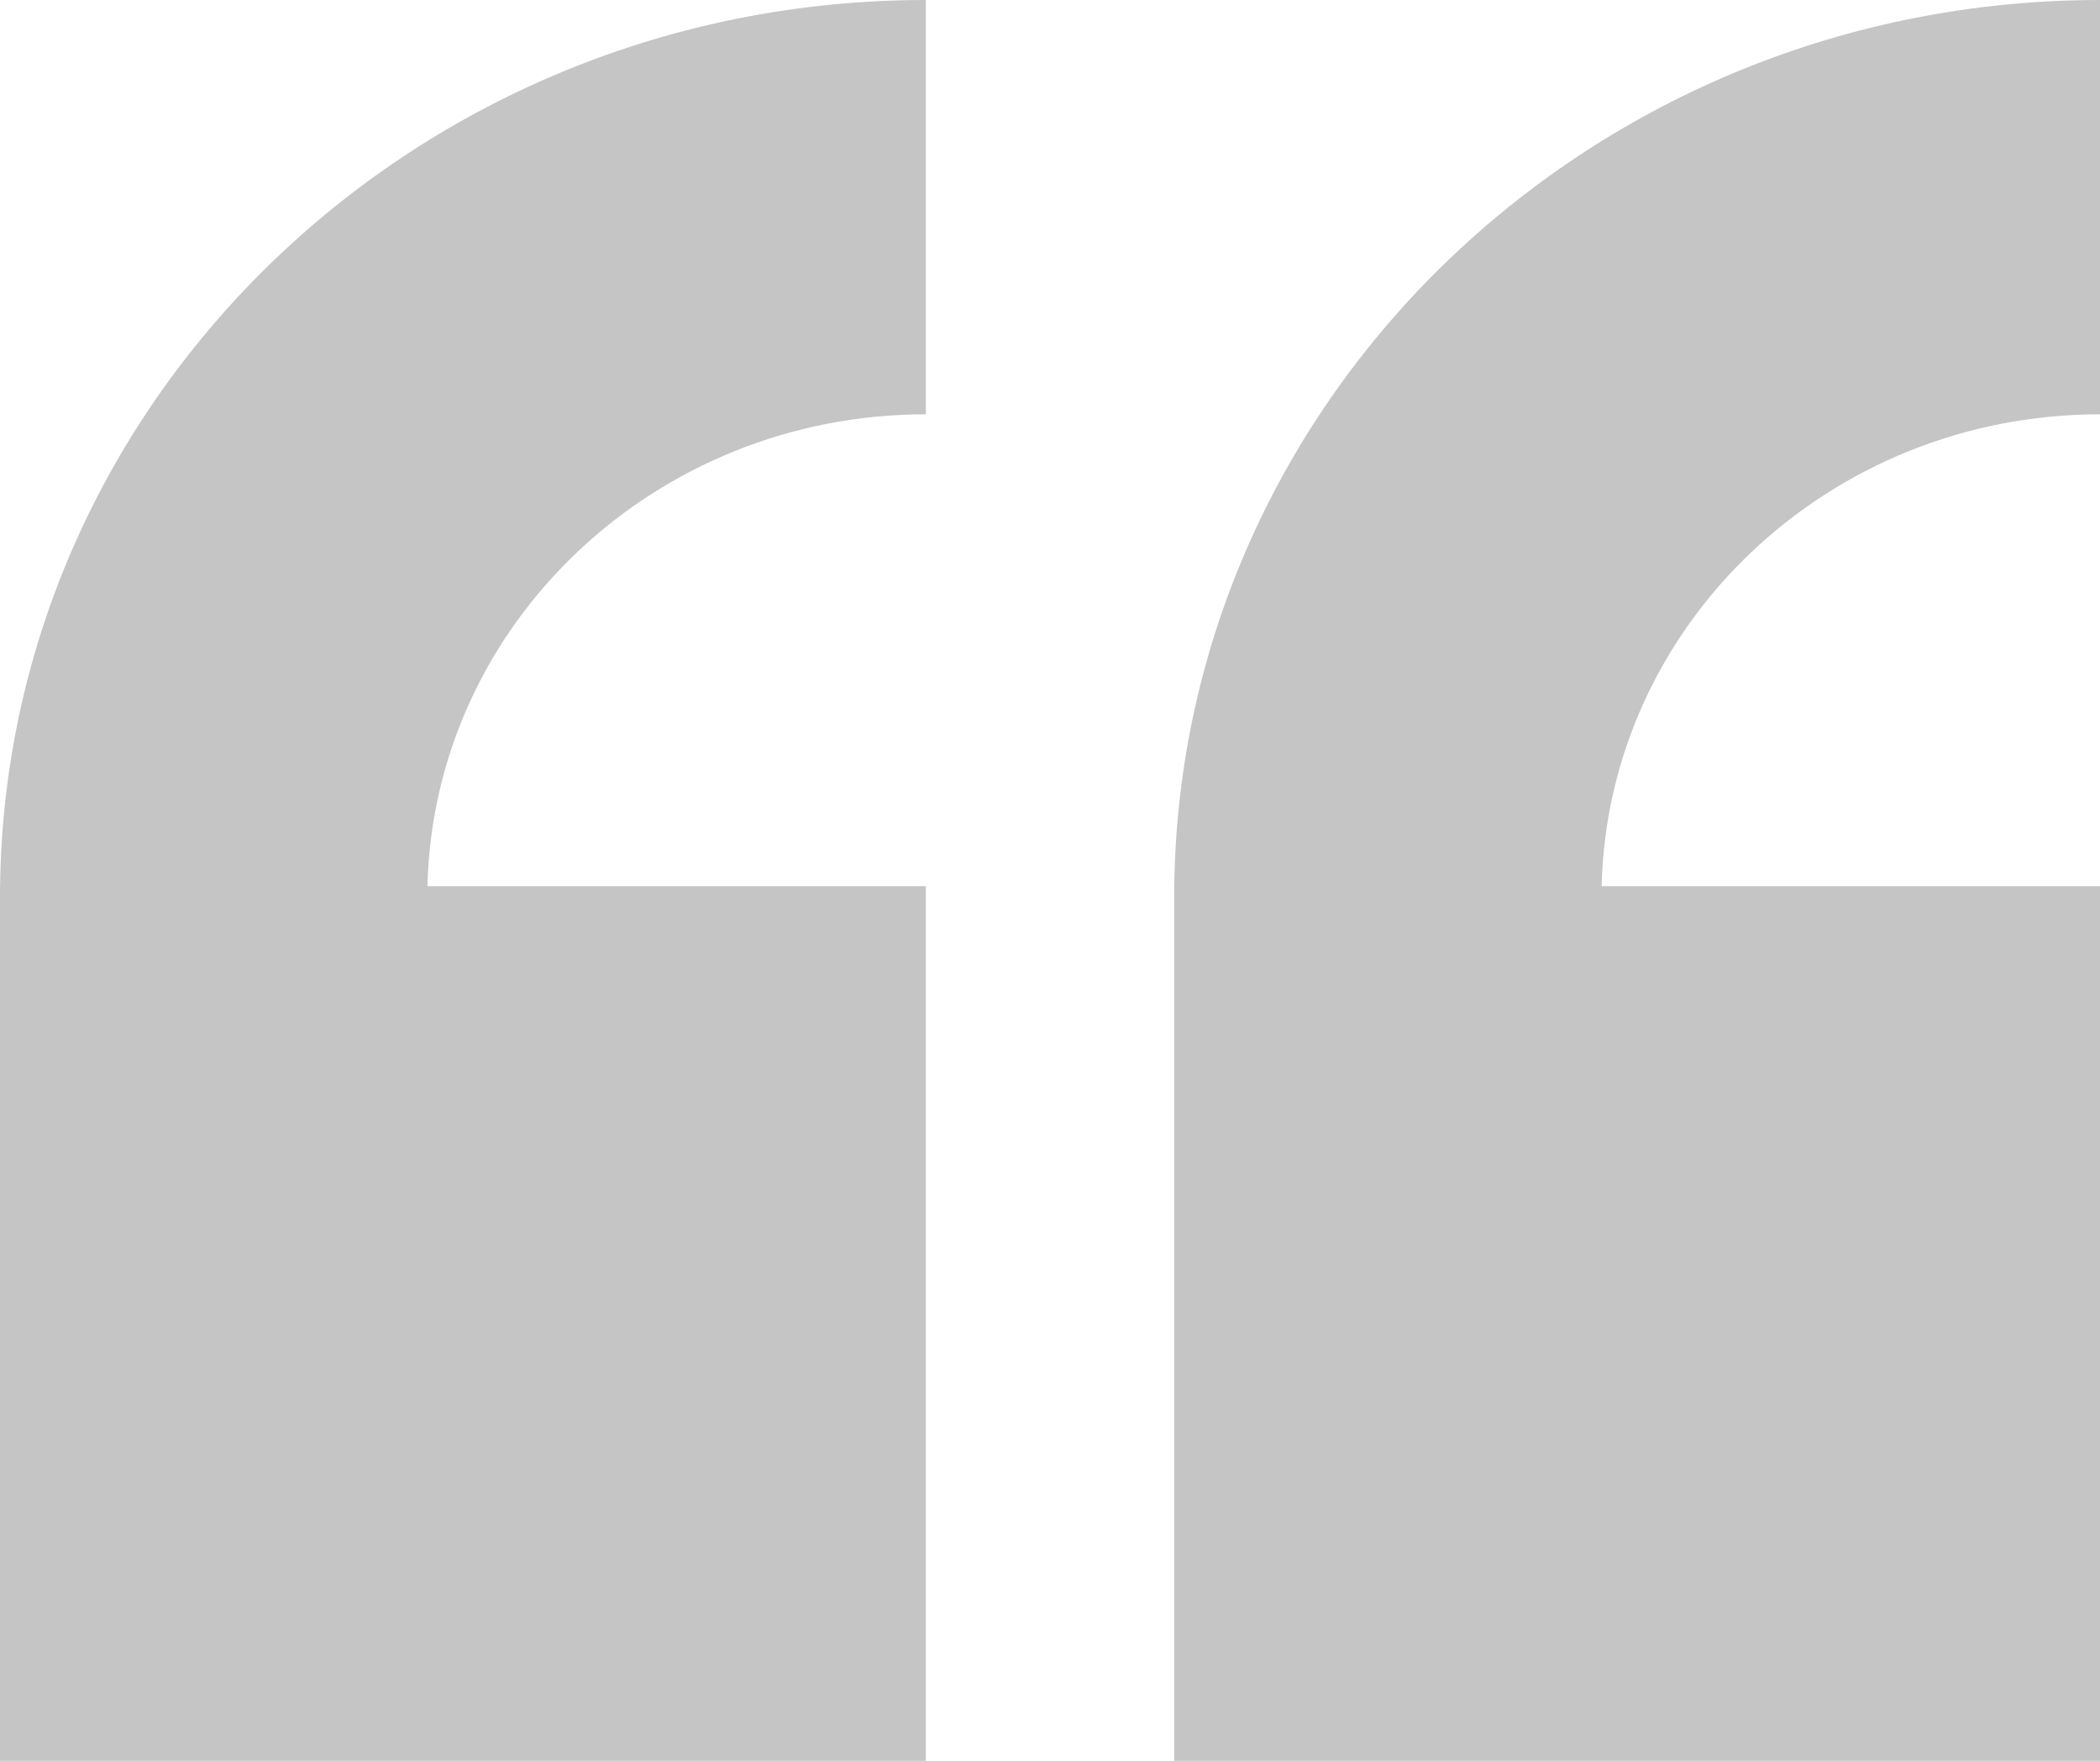
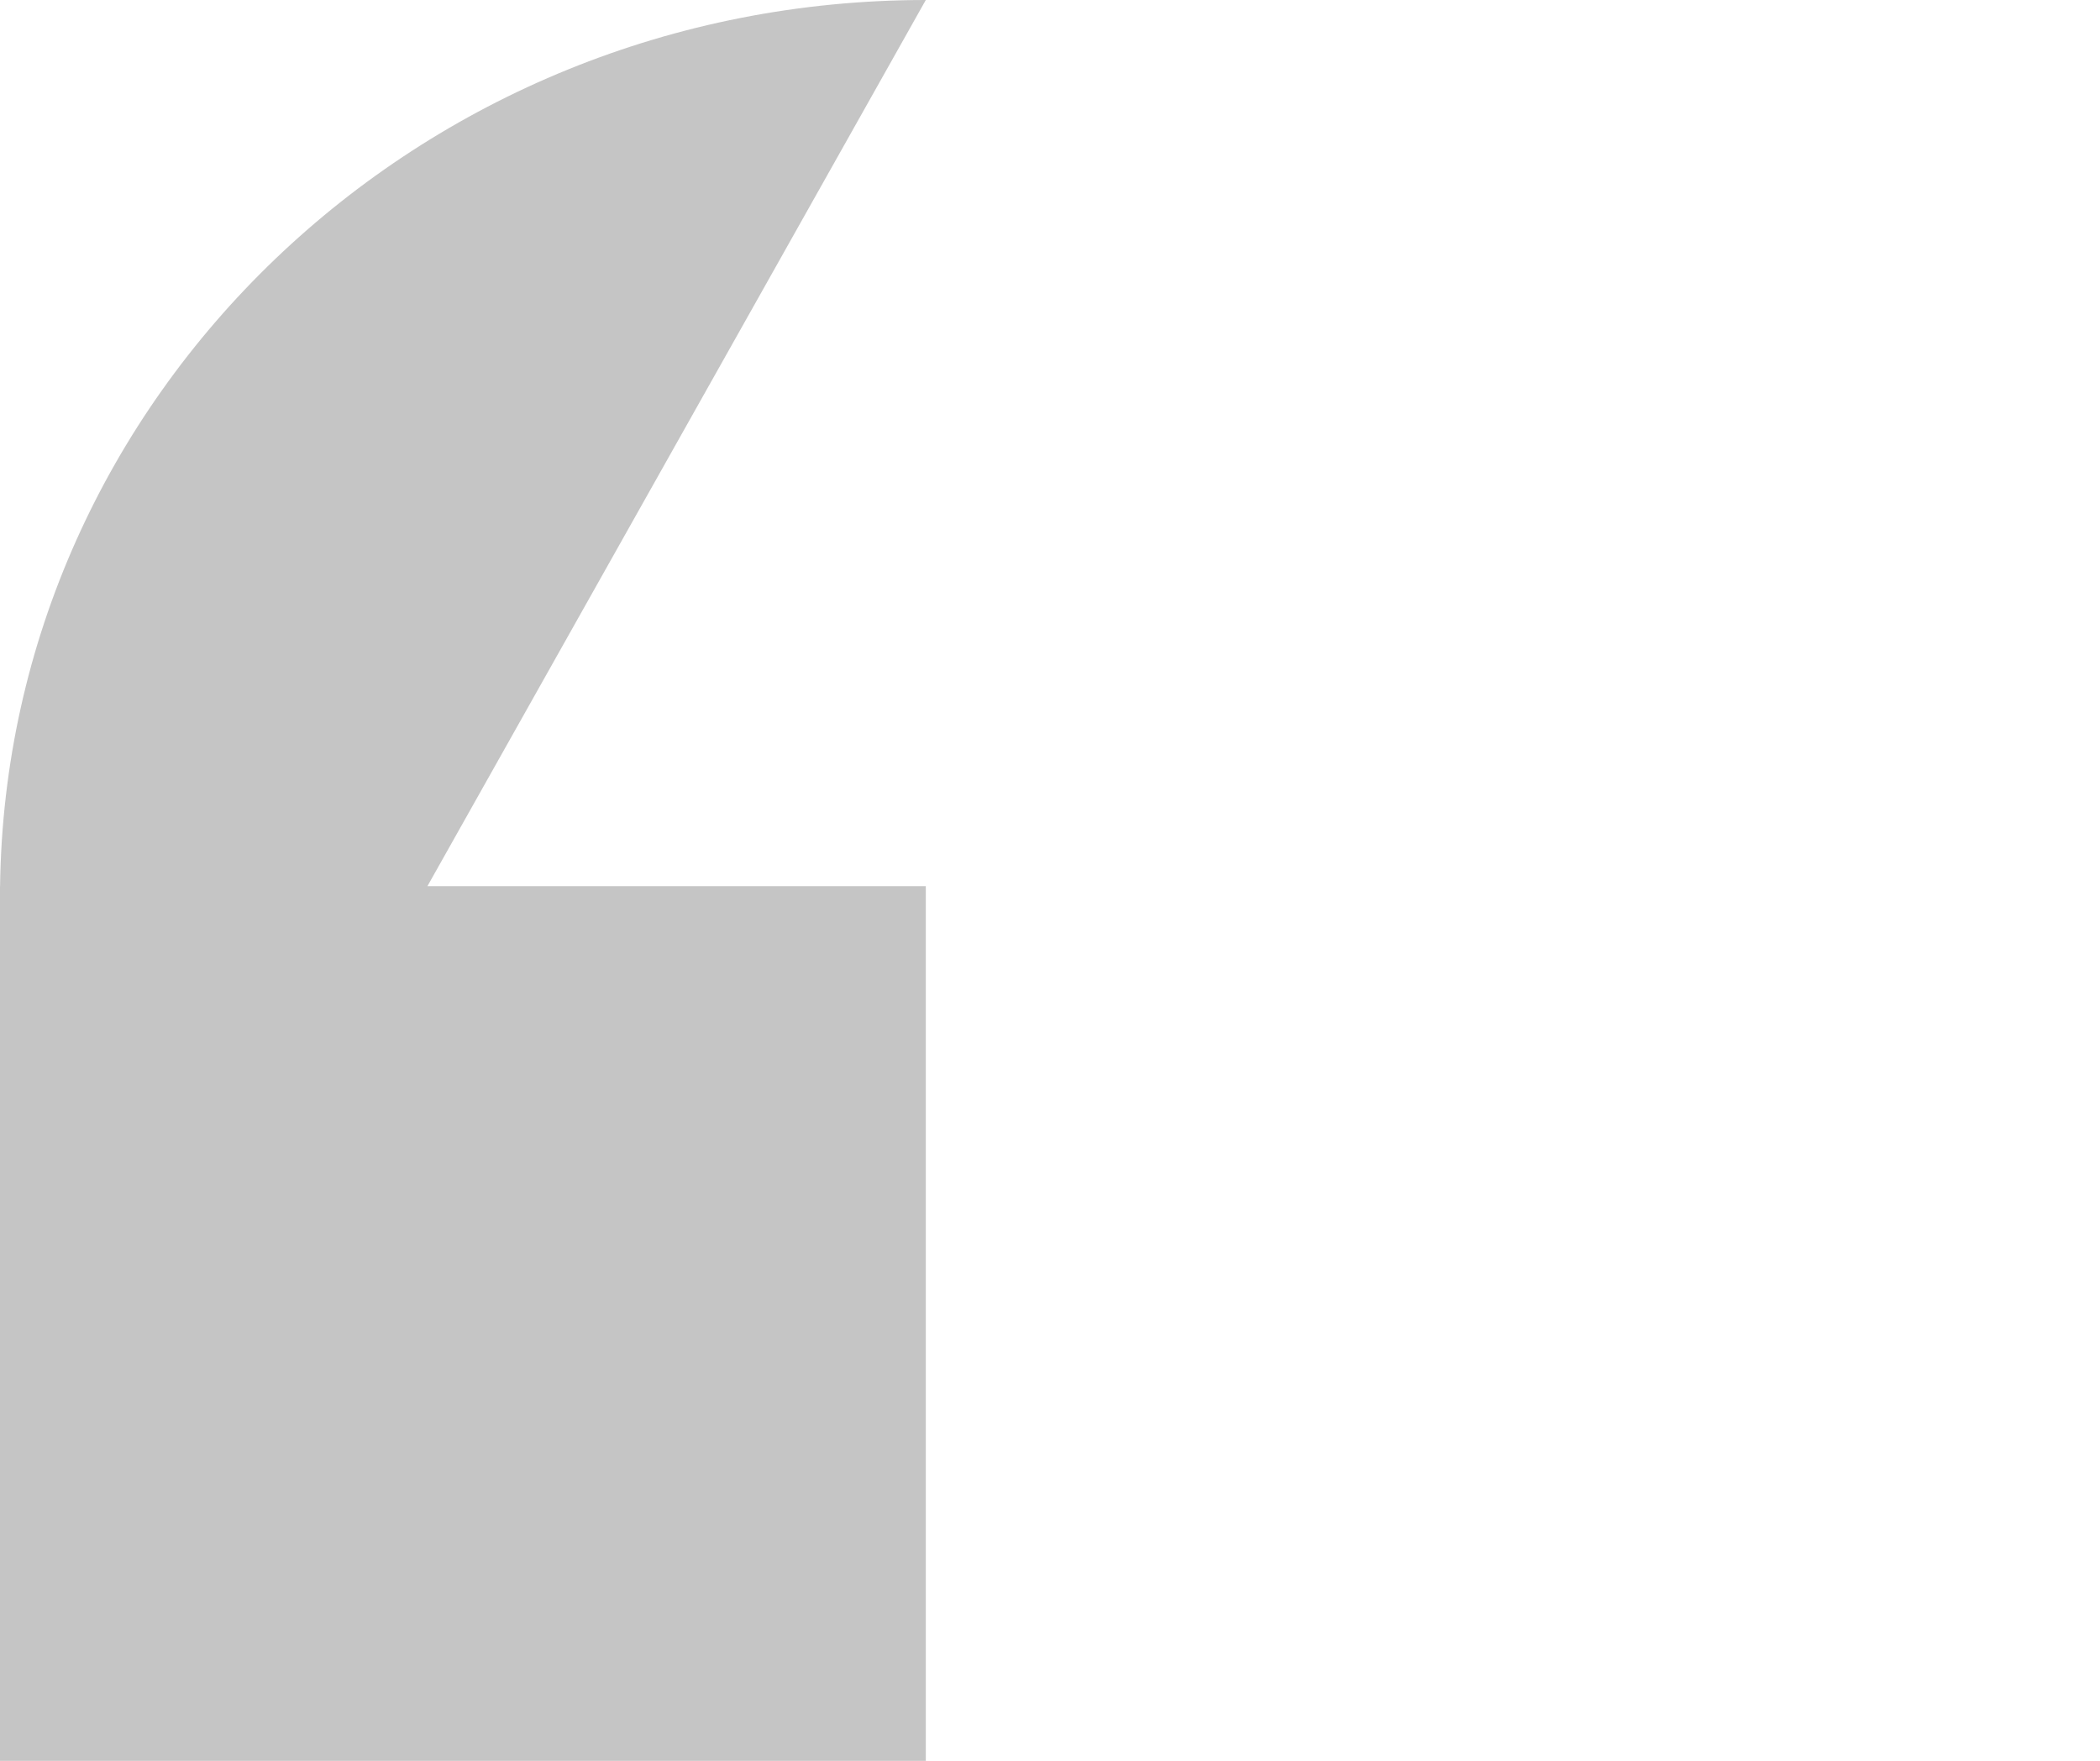
<svg xmlns="http://www.w3.org/2000/svg" width="93" height="78" viewBox="0 0 93 78" fill="none">
-   <path opacity="0.3" d="M-7.62939e-06 78L41 78L41 39.255L18.929 39.255C19.208 27.665 28.983 18.353 41 18.353L41 7.62939e-06C18.532 5.66516e-06 0.285 17.528 0.003 39.255L-4.24219e-06 39.255L-7.62939e-06 78Z" fill="#3C3C3C" />
-   <path opacity="0.3" d="M52 78L93 78L93 39.255L70.929 39.255C71.208 27.665 80.983 18.353 93 18.353L93 7.62939e-06C70.532 5.66516e-06 52.285 17.528 52.003 39.255L52 39.255L52 78Z" fill="#3C3C3C" />
+   <path opacity="0.3" d="M-7.62939e-06 78L41 78L41 39.255L18.929 39.255L41 7.62939e-06C18.532 5.66516e-06 0.285 17.528 0.003 39.255L-4.24219e-06 39.255L-7.62939e-06 78Z" fill="#3C3C3C" />
</svg>